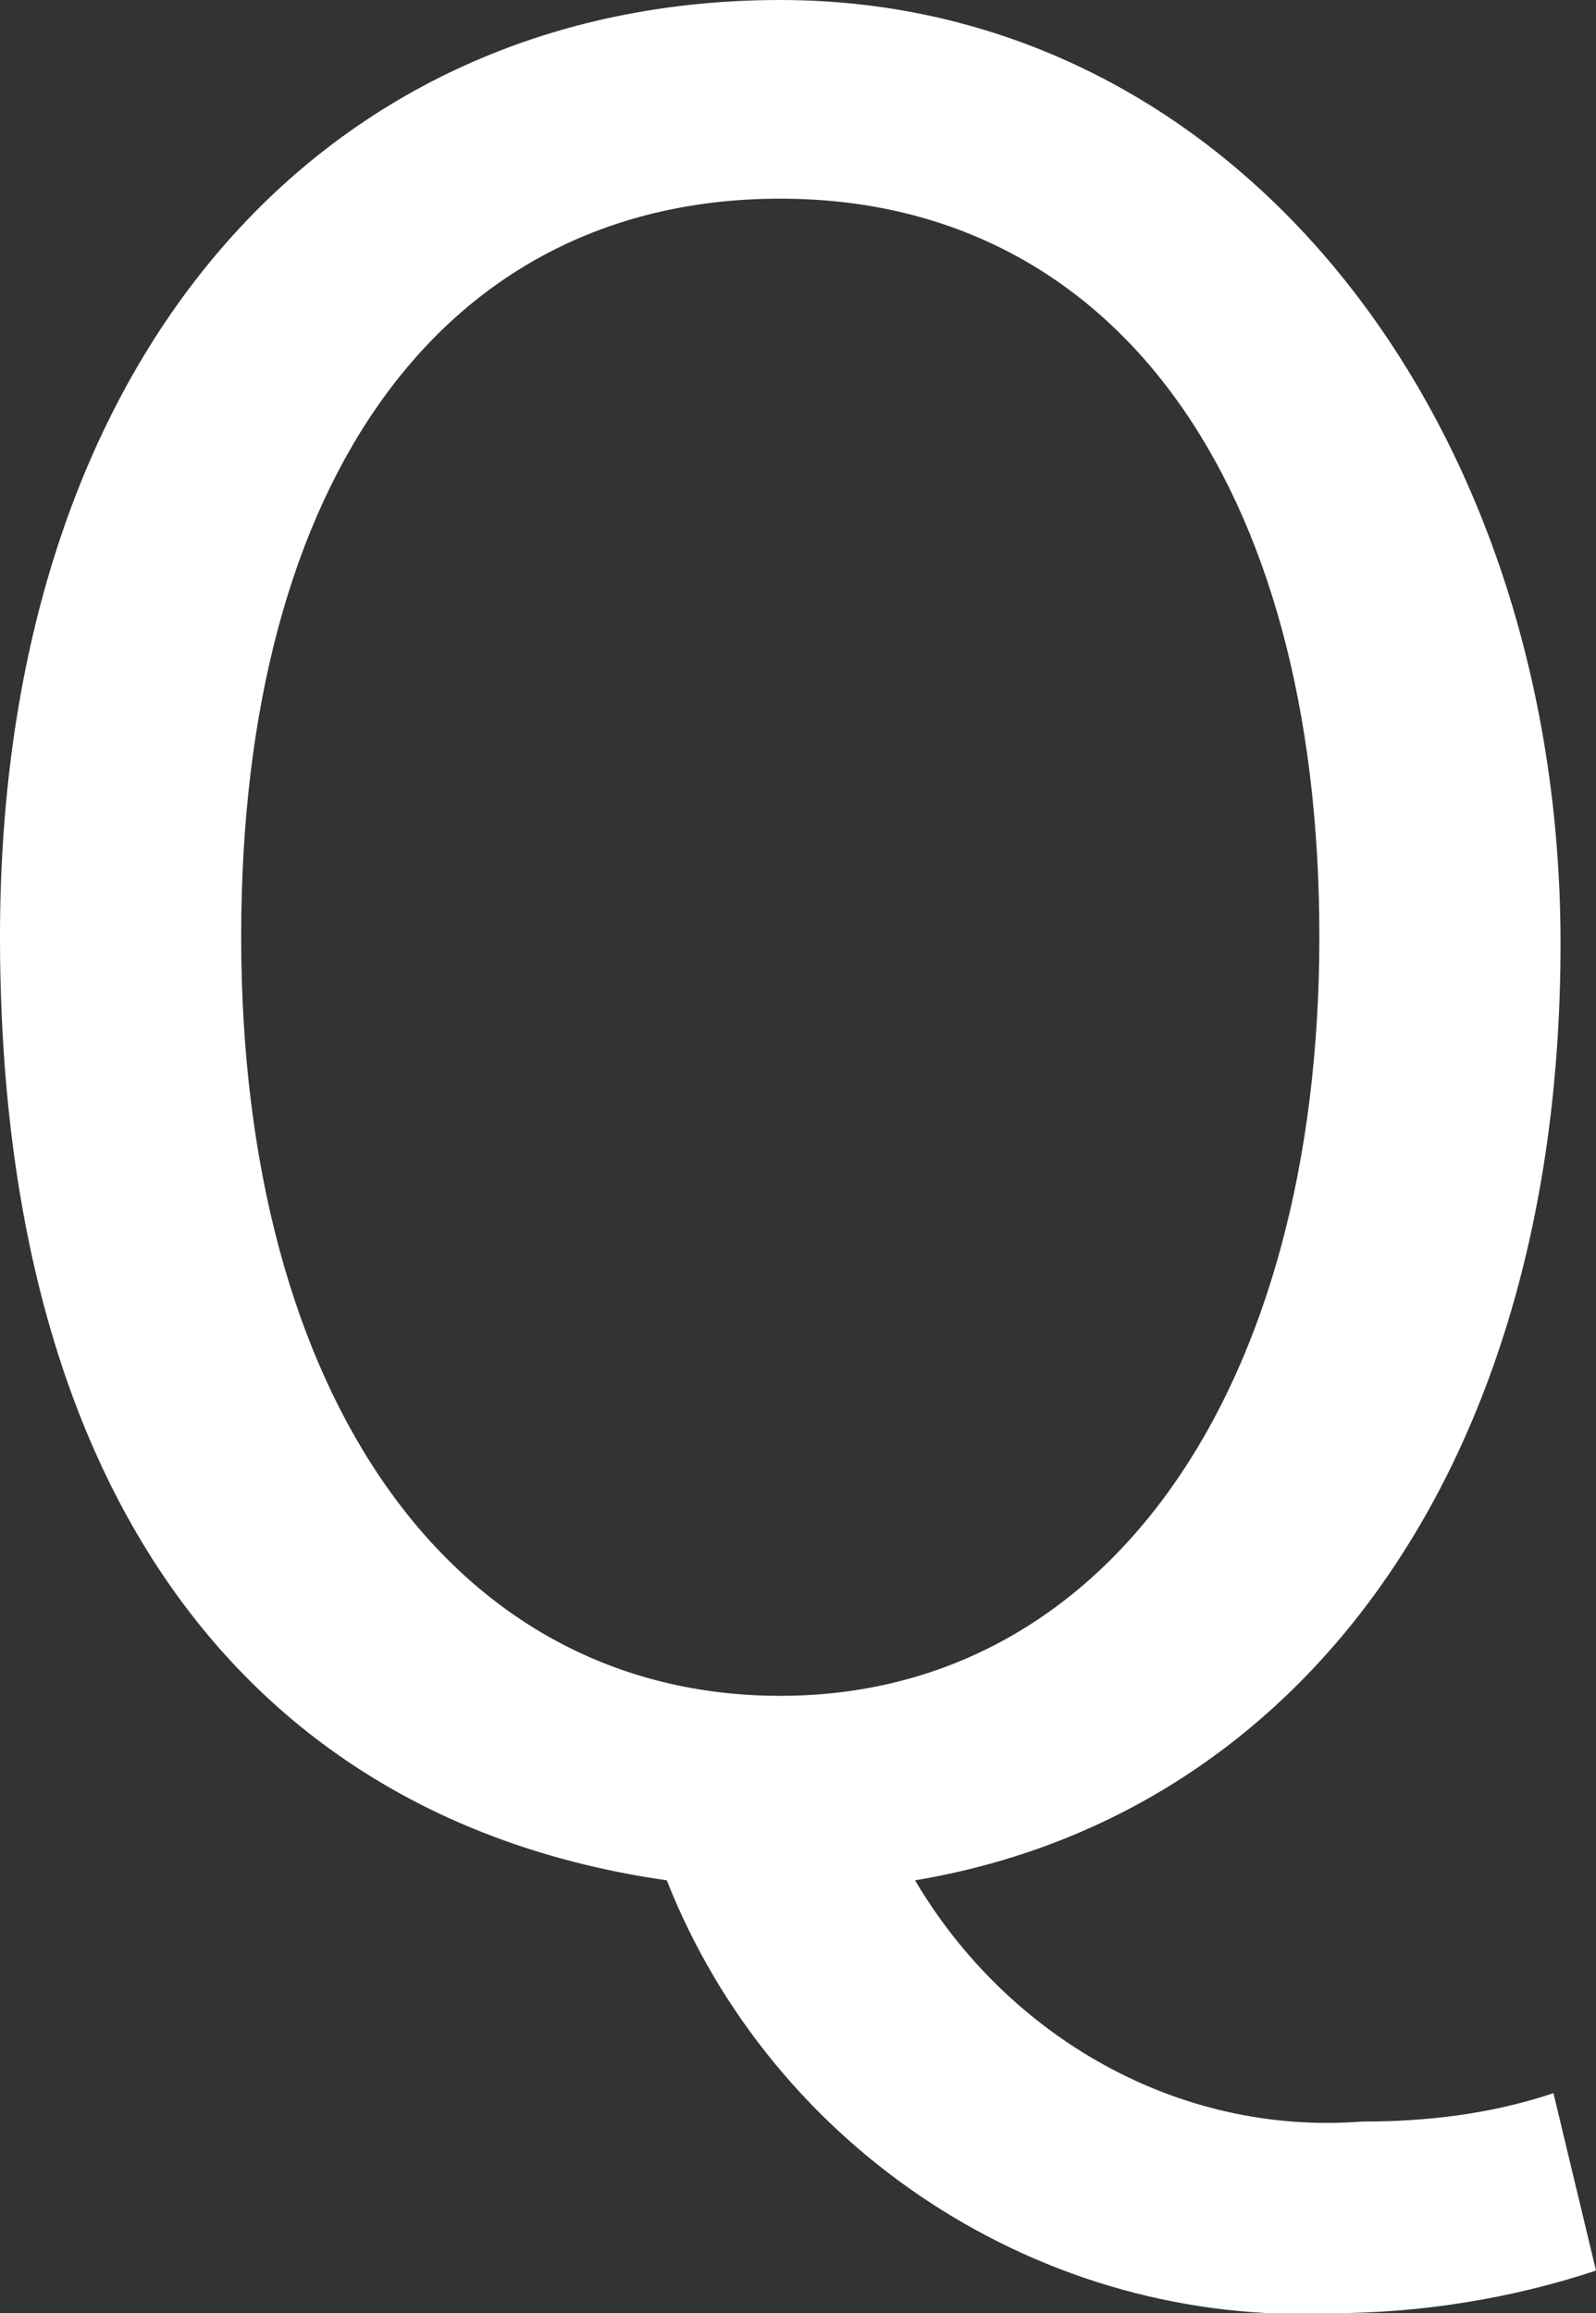
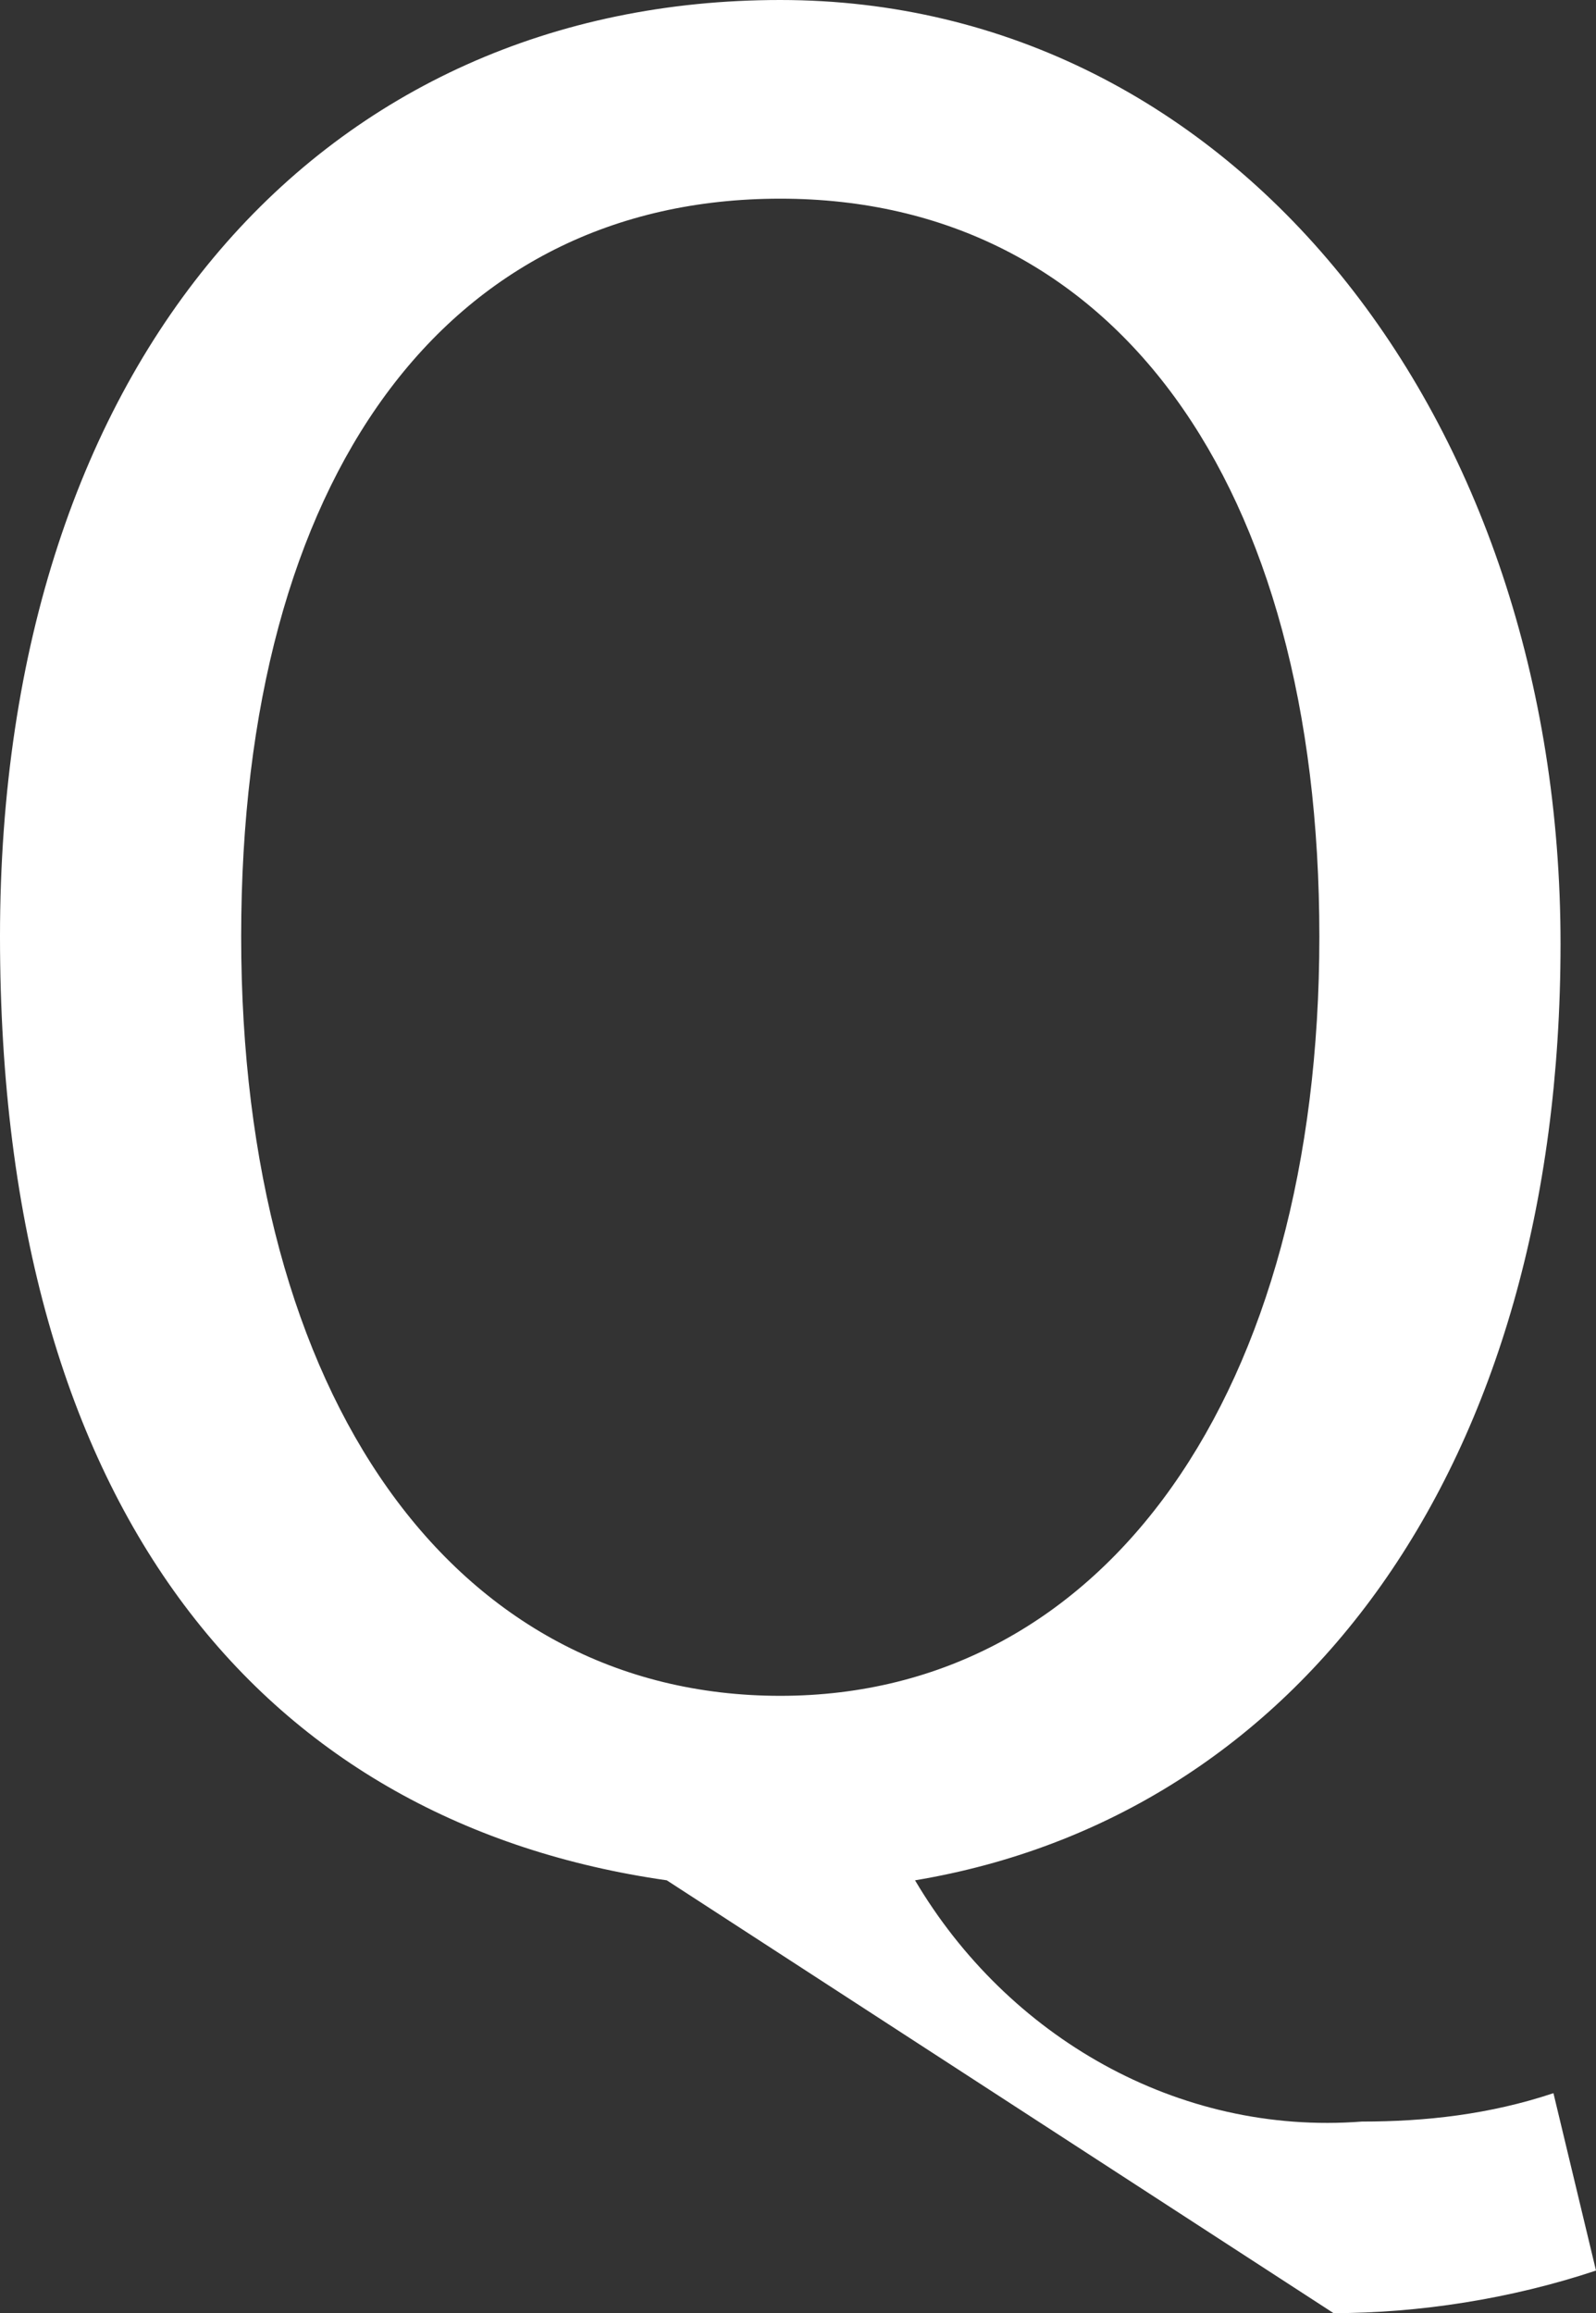
<svg xmlns="http://www.w3.org/2000/svg" version="1.1" viewBox="0 0 22.5 32.6">
  <rect x="0" y="0" width="22.5" height="32.6" fill="#333333" stroke="none" />
  <defs>
    <style>
      .cls-1 {
        fill: #fff;
      }
    </style>
  </defs>
  <g>
    <g id="_レイヤー_1" data-name="レイヤー_1">
-       <path class="cls-1" d="M11,23.9c-4.6,0-7.6-4.2-7.6-10.7S6.3,2.8,11,2.8s7.6,4,7.6,10.4-3,10.7-7.6,10.7ZM18.8,32.6c1.2,0,2.5-.2,3.7-.6l-.6-2.5c-.9.3-1.8.4-2.7.4-2.6.2-5-1.2-6.3-3.4,5.4-.9,9.1-5.8,9.1-13.2S17.4,0,11,0,0,5,0,13.2s3.8,12.5,9.4,13.3c1.5,3.8,5.3,6.3,9.4,6.1Z" />
+       <path class="cls-1" d="M11,23.9c-4.6,0-7.6-4.2-7.6-10.7S6.3,2.8,11,2.8s7.6,4,7.6,10.4-3,10.7-7.6,10.7ZM18.8,32.6c1.2,0,2.5-.2,3.7-.6l-.6-2.5c-.9.3-1.8.4-2.7.4-2.6.2-5-1.2-6.3-3.4,5.4-.9,9.1-5.8,9.1-13.2S17.4,0,11,0,0,5,0,13.2s3.8,12.5,9.4,13.3Z" />
    </g>
  </g>
</svg>